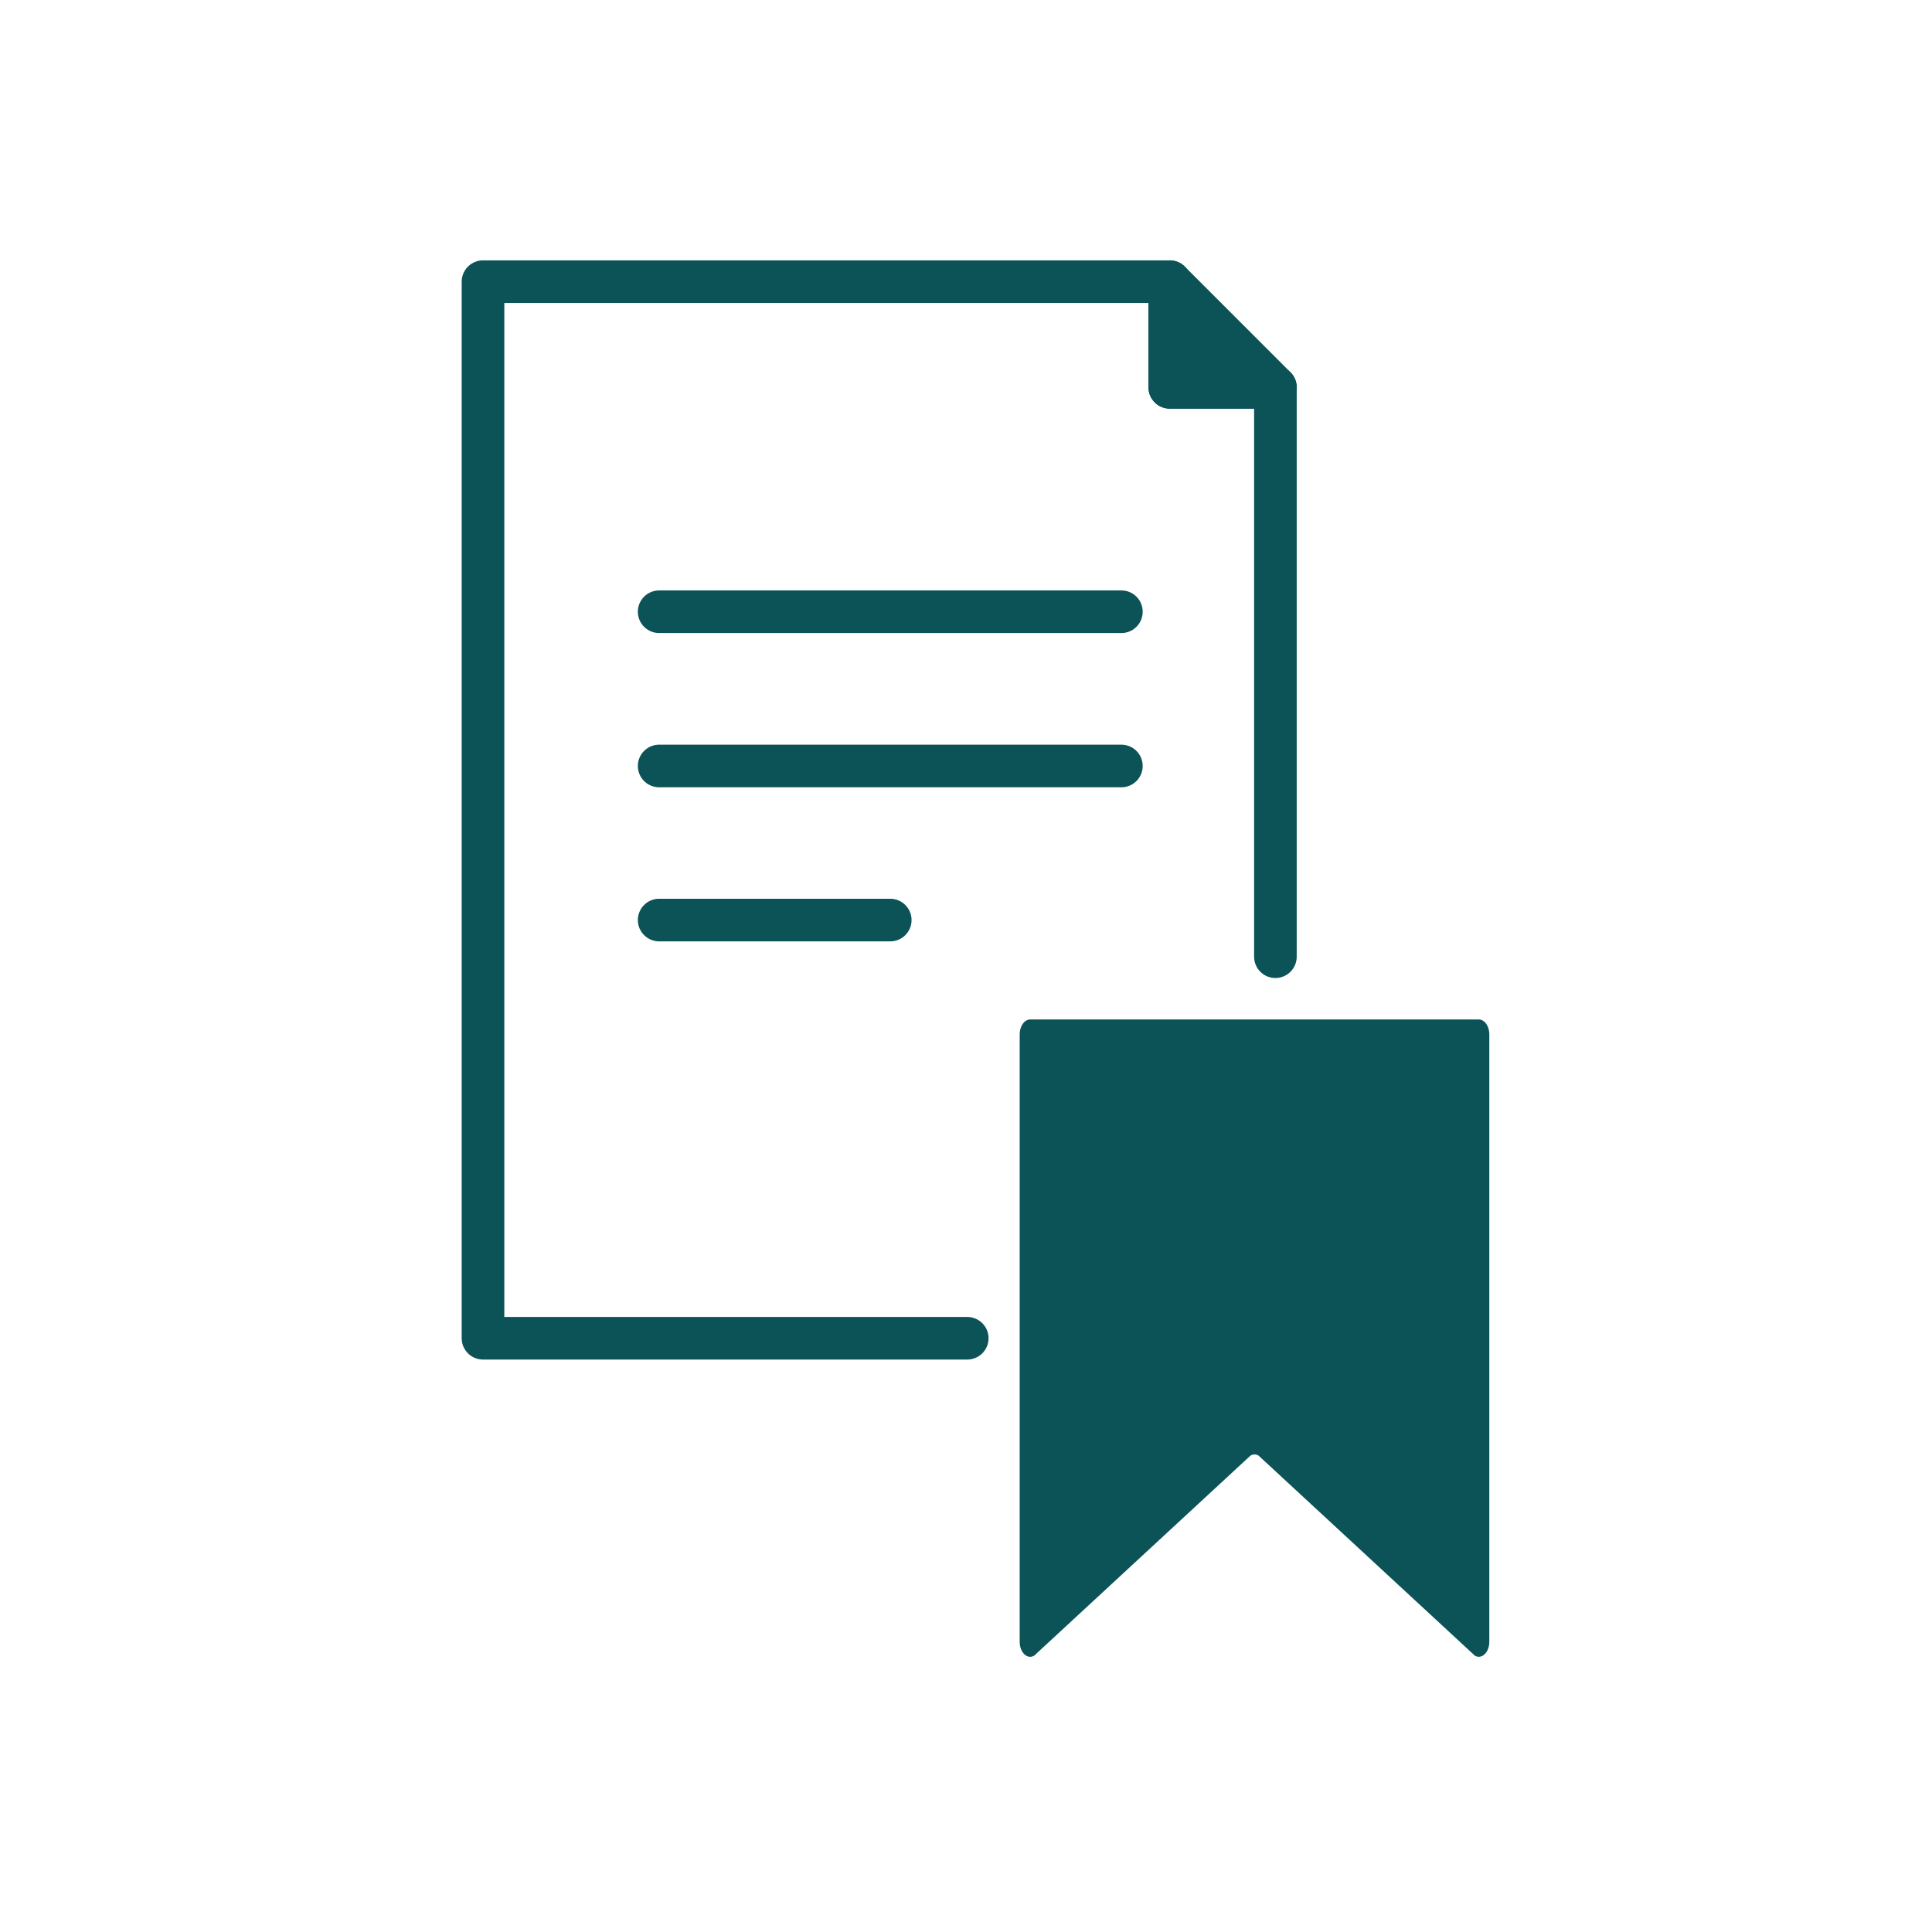
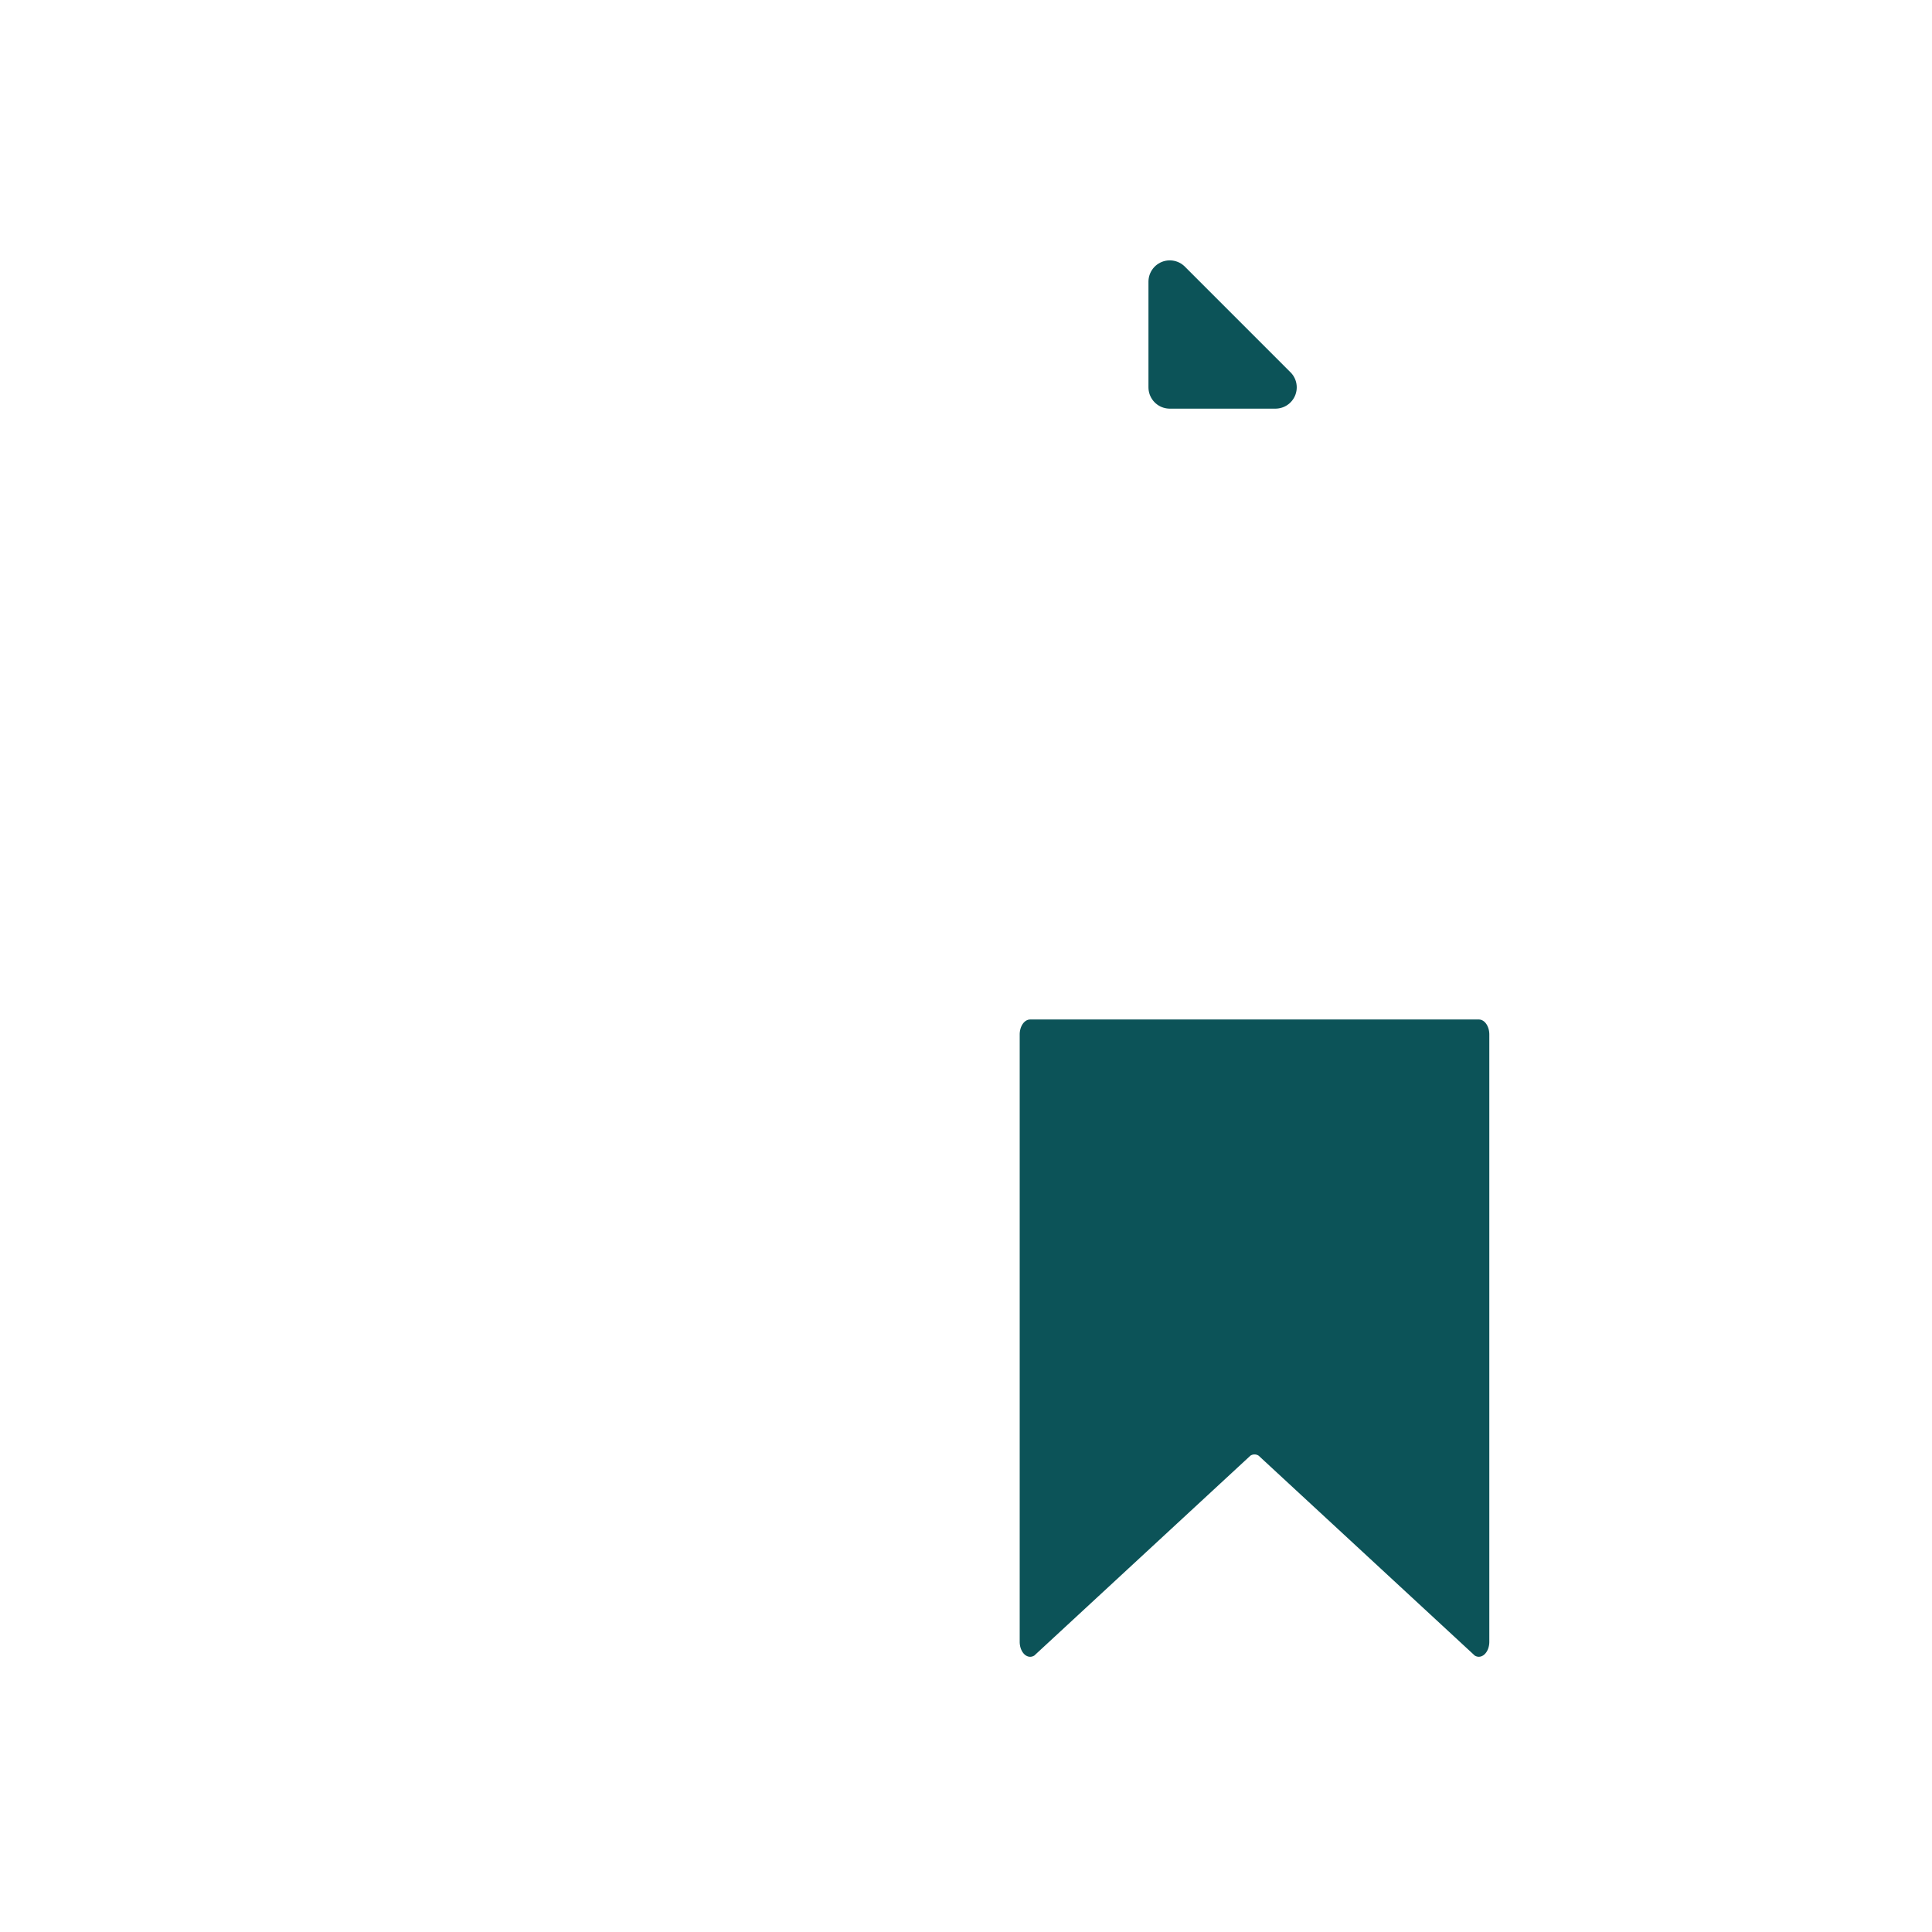
<svg xmlns="http://www.w3.org/2000/svg" width="68" height="68" fill="none">
  <path d="M51.906 58.27 44.3 51.235a.264.264 0 0 0-.29 0l-7.606 7.035c-.244.15-.514-.106-.514-.487V36.411c0-.291.165-.528.368-.528H52.05c.205 0 .369.237.369.528v21.372c0 .38-.271.636-.515.487h.002Z" fill="#0C5358" />
-   <path d="M23.2 21.531h16.269M23.2 26.96h16.269M23.2 32.383h8.134m13.556 1.29v-20.04h-3.718V9.914H17v37.188h17.044" stroke="#0C5358" stroke-width="1.5" stroke-linecap="round" stroke-linejoin="round" />
  <path d="m44.89 13.633-3.718-3.719v3.719h3.719Z" fill="#0C5358" stroke="#0C5358" stroke-width="1.5" stroke-linecap="round" stroke-linejoin="round" />
</svg>